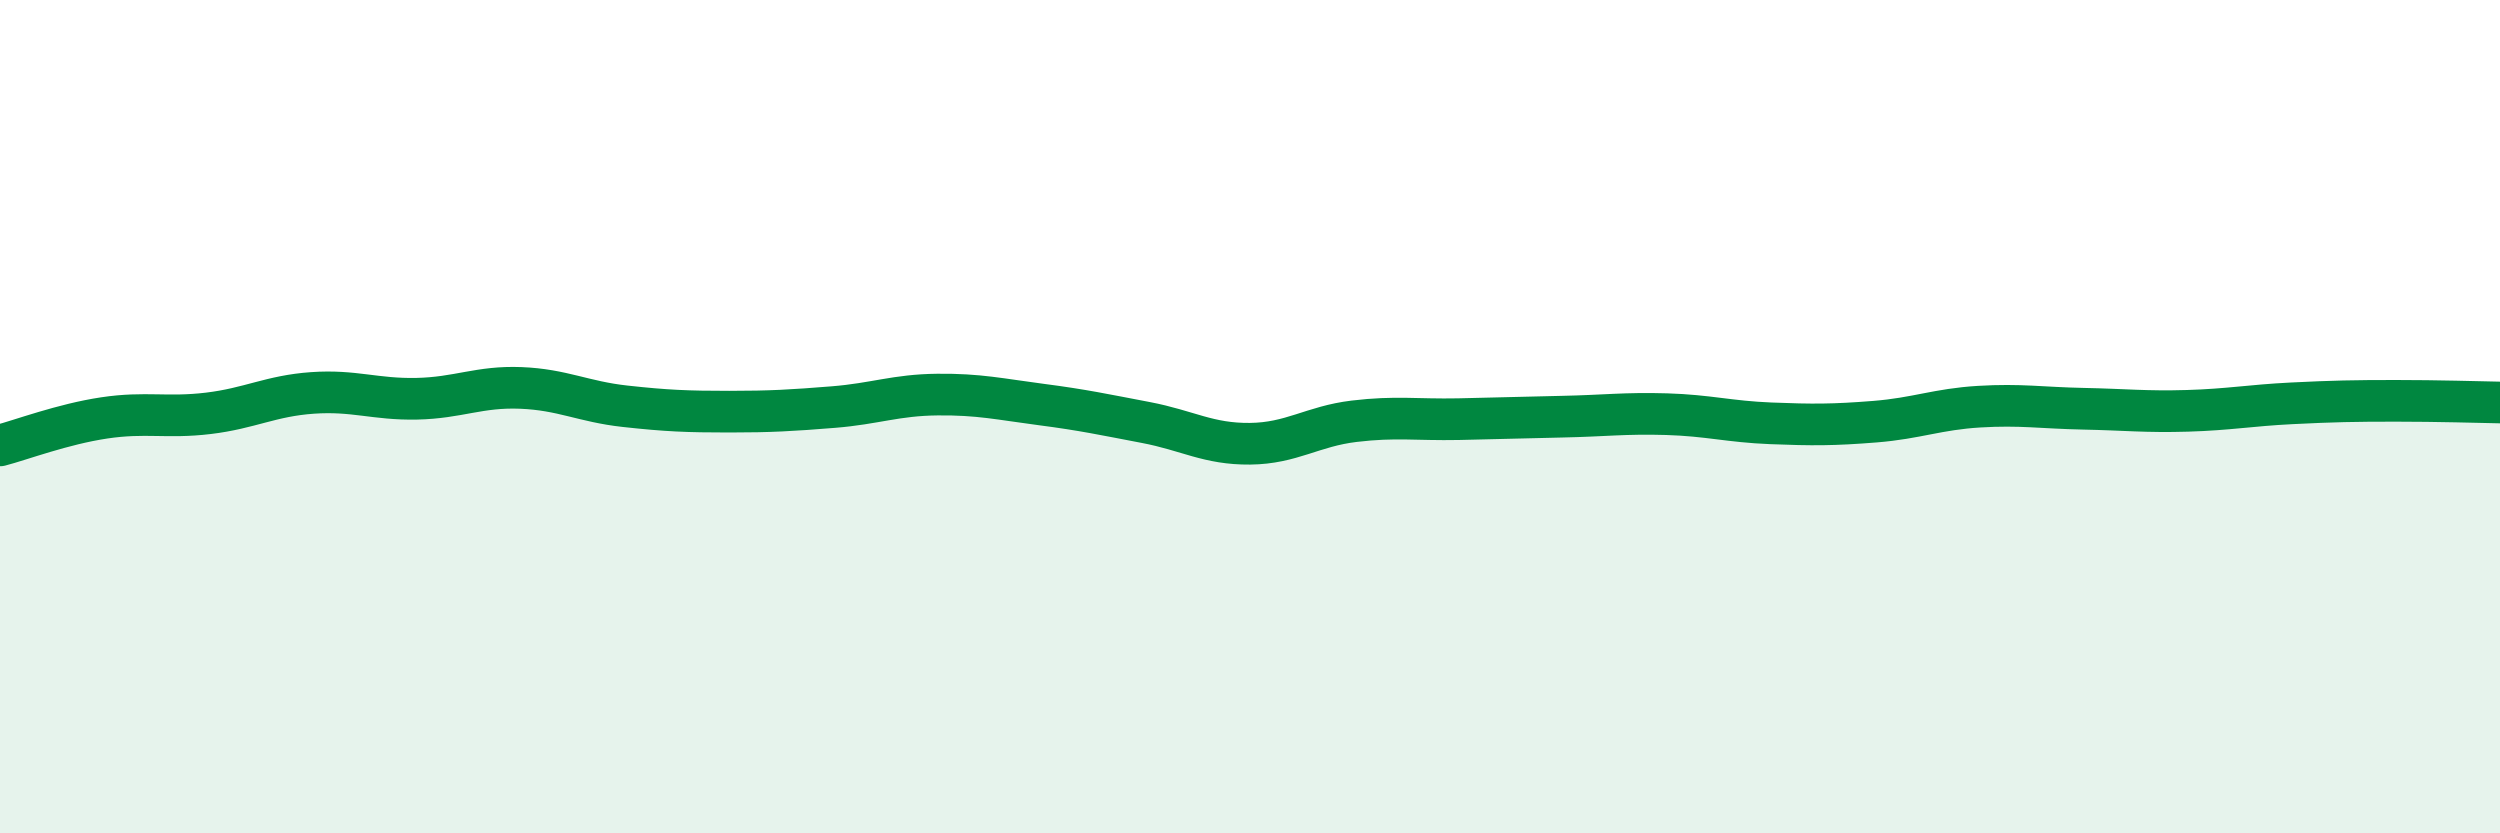
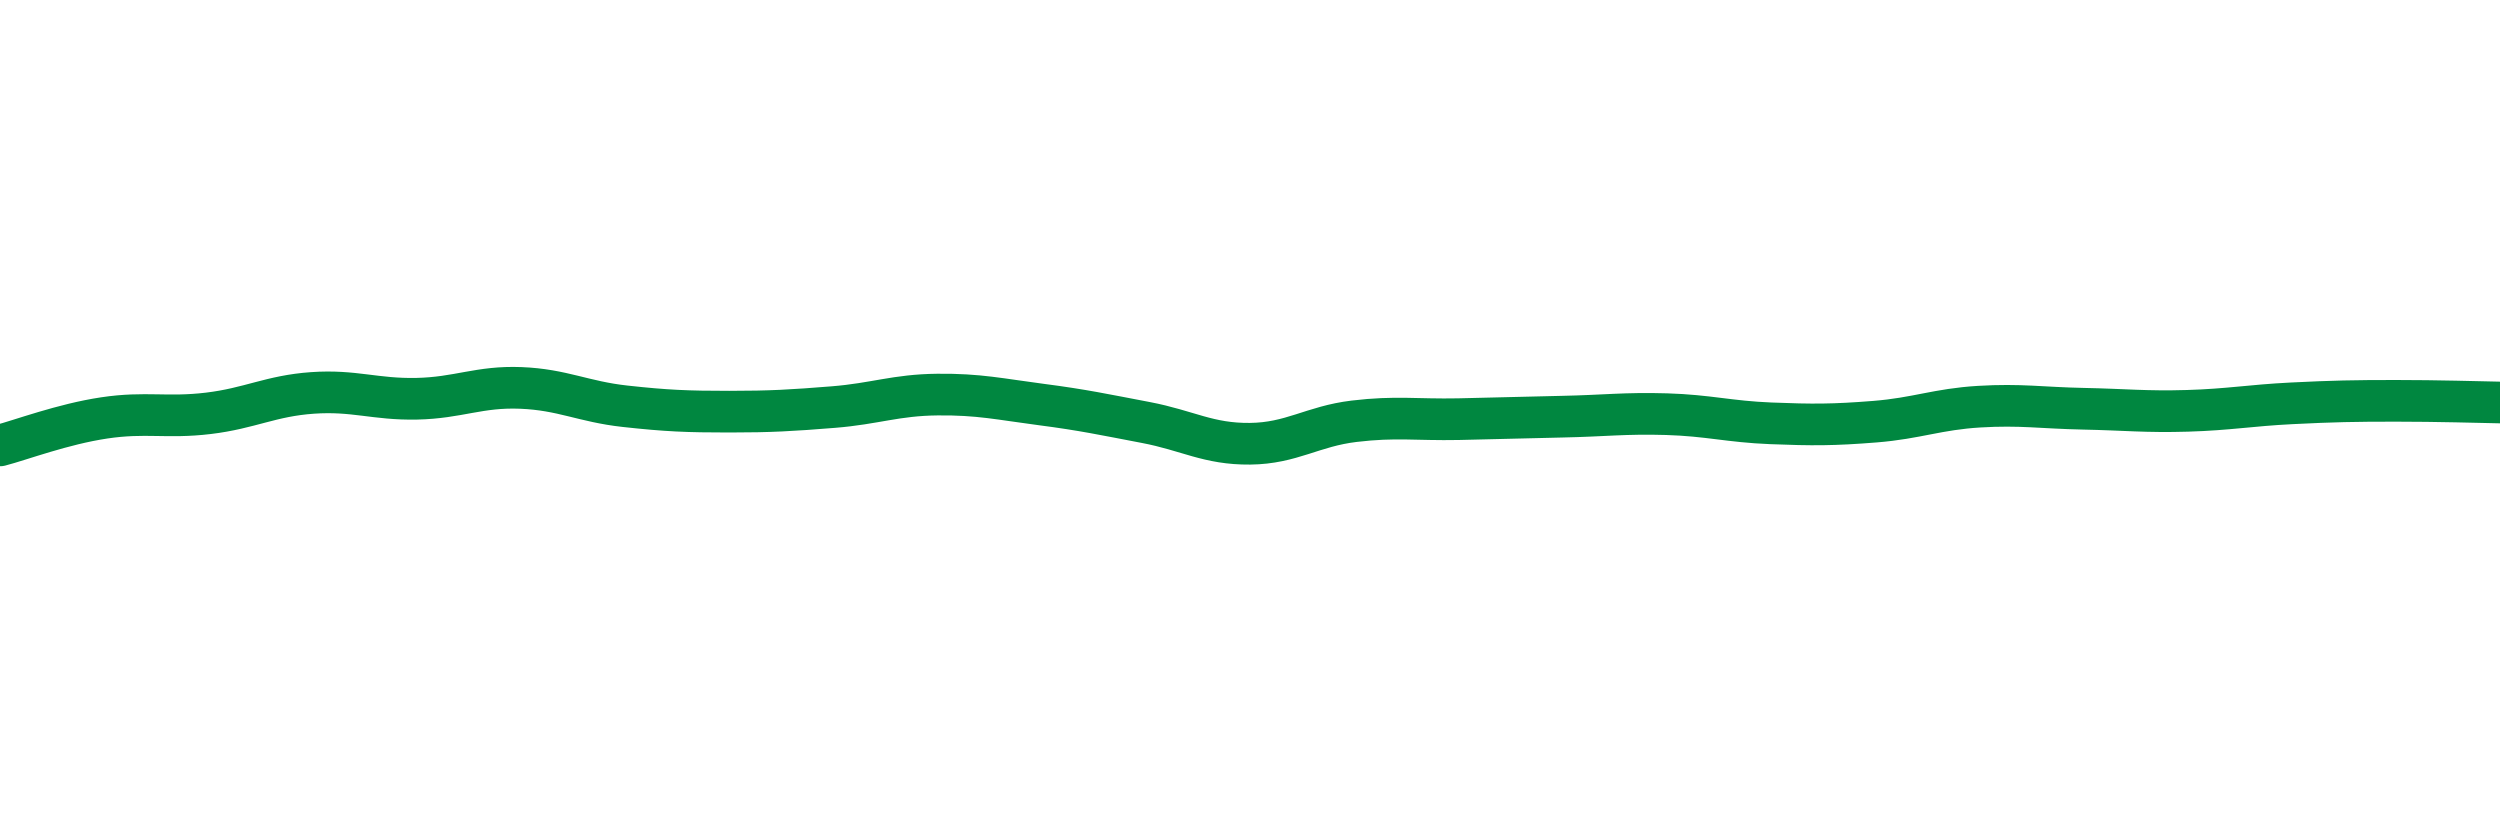
<svg xmlns="http://www.w3.org/2000/svg" width="60" height="20" viewBox="0 0 60 20">
-   <path d="M 0,10.69 C 0.5,10.56 1.5,10.18 2.5,10.03 C 3.5,9.88 4,10.04 5,9.92 C 6,9.8 6.5,9.5 7.5,9.43 C 8.5,9.36 9,9.59 10,9.57 C 11,9.55 11.5,9.27 12.5,9.31 C 13.5,9.35 14,9.64 15,9.75 C 16,9.86 16.5,9.88 17.5,9.88 C 18.5,9.88 19,9.85 20,9.77 C 21,9.69 21.5,9.48 22.5,9.47 C 23.5,9.46 24,9.58 25,9.71 C 26,9.84 26.5,9.95 27.5,10.14 C 28.5,10.33 29,10.66 30,10.65 C 31,10.64 31.5,10.23 32.5,10.11 C 33.5,9.99 34,10.08 35,10.06 C 36,10.04 36.5,10.02 37.5,10 C 38.5,9.98 39,9.91 40,9.94 C 41,9.97 41.5,10.12 42.5,10.16 C 43.5,10.2 44,10.2 45,10.12 C 46,10.04 46.5,9.82 47.5,9.76 C 48.5,9.7 49,9.79 50,9.81 C 51,9.83 51.5,9.89 52.5,9.86 C 53.5,9.83 54,9.73 55,9.68 C 56,9.63 56.5,9.62 57.5,9.62 C 58.5,9.62 59.5,9.65 60,9.66L60 20L0 20Z" fill="#008740" opacity="0.1" stroke-linecap="round" stroke-linejoin="round" />
  <path d="M 0,10.69 C 0.5,10.56 1.5,10.18 2.5,10.03 C 3.5,9.88 4,10.04 5,9.92 C 6,9.8 6.5,9.5 7.5,9.43 C 8.5,9.36 9,9.59 10,9.57 C 11,9.55 11.5,9.27 12.5,9.31 C 13.5,9.35 14,9.64 15,9.75 C 16,9.86 16.5,9.88 17.5,9.88 C 18.5,9.88 19,9.85 20,9.77 C 21,9.69 21.5,9.48 22.5,9.47 C 23.5,9.46 24,9.58 25,9.71 C 26,9.84 26.5,9.95 27.5,10.14 C 28.5,10.33 29,10.66 30,10.65 C 31,10.64 31.5,10.23 32.5,10.11 C 33.5,9.99 34,10.08 35,10.06 C 36,10.04 36.5,10.02 37.5,10 C 38.5,9.98 39,9.91 40,9.94 C 41,9.97 41.5,10.12 42.5,10.16 C 43.5,10.2 44,10.2 45,10.12 C 46,10.04 46.5,9.82 47.5,9.76 C 48.5,9.7 49,9.79 50,9.81 C 51,9.83 51.5,9.89 52.5,9.86 C 53.5,9.83 54,9.73 55,9.68 C 56,9.63 56.5,9.62 57.5,9.62 C 58.5,9.62 59.5,9.65 60,9.66" stroke="#008740" stroke-width="1" fill="none" stroke-linecap="round" stroke-linejoin="round" />
</svg>